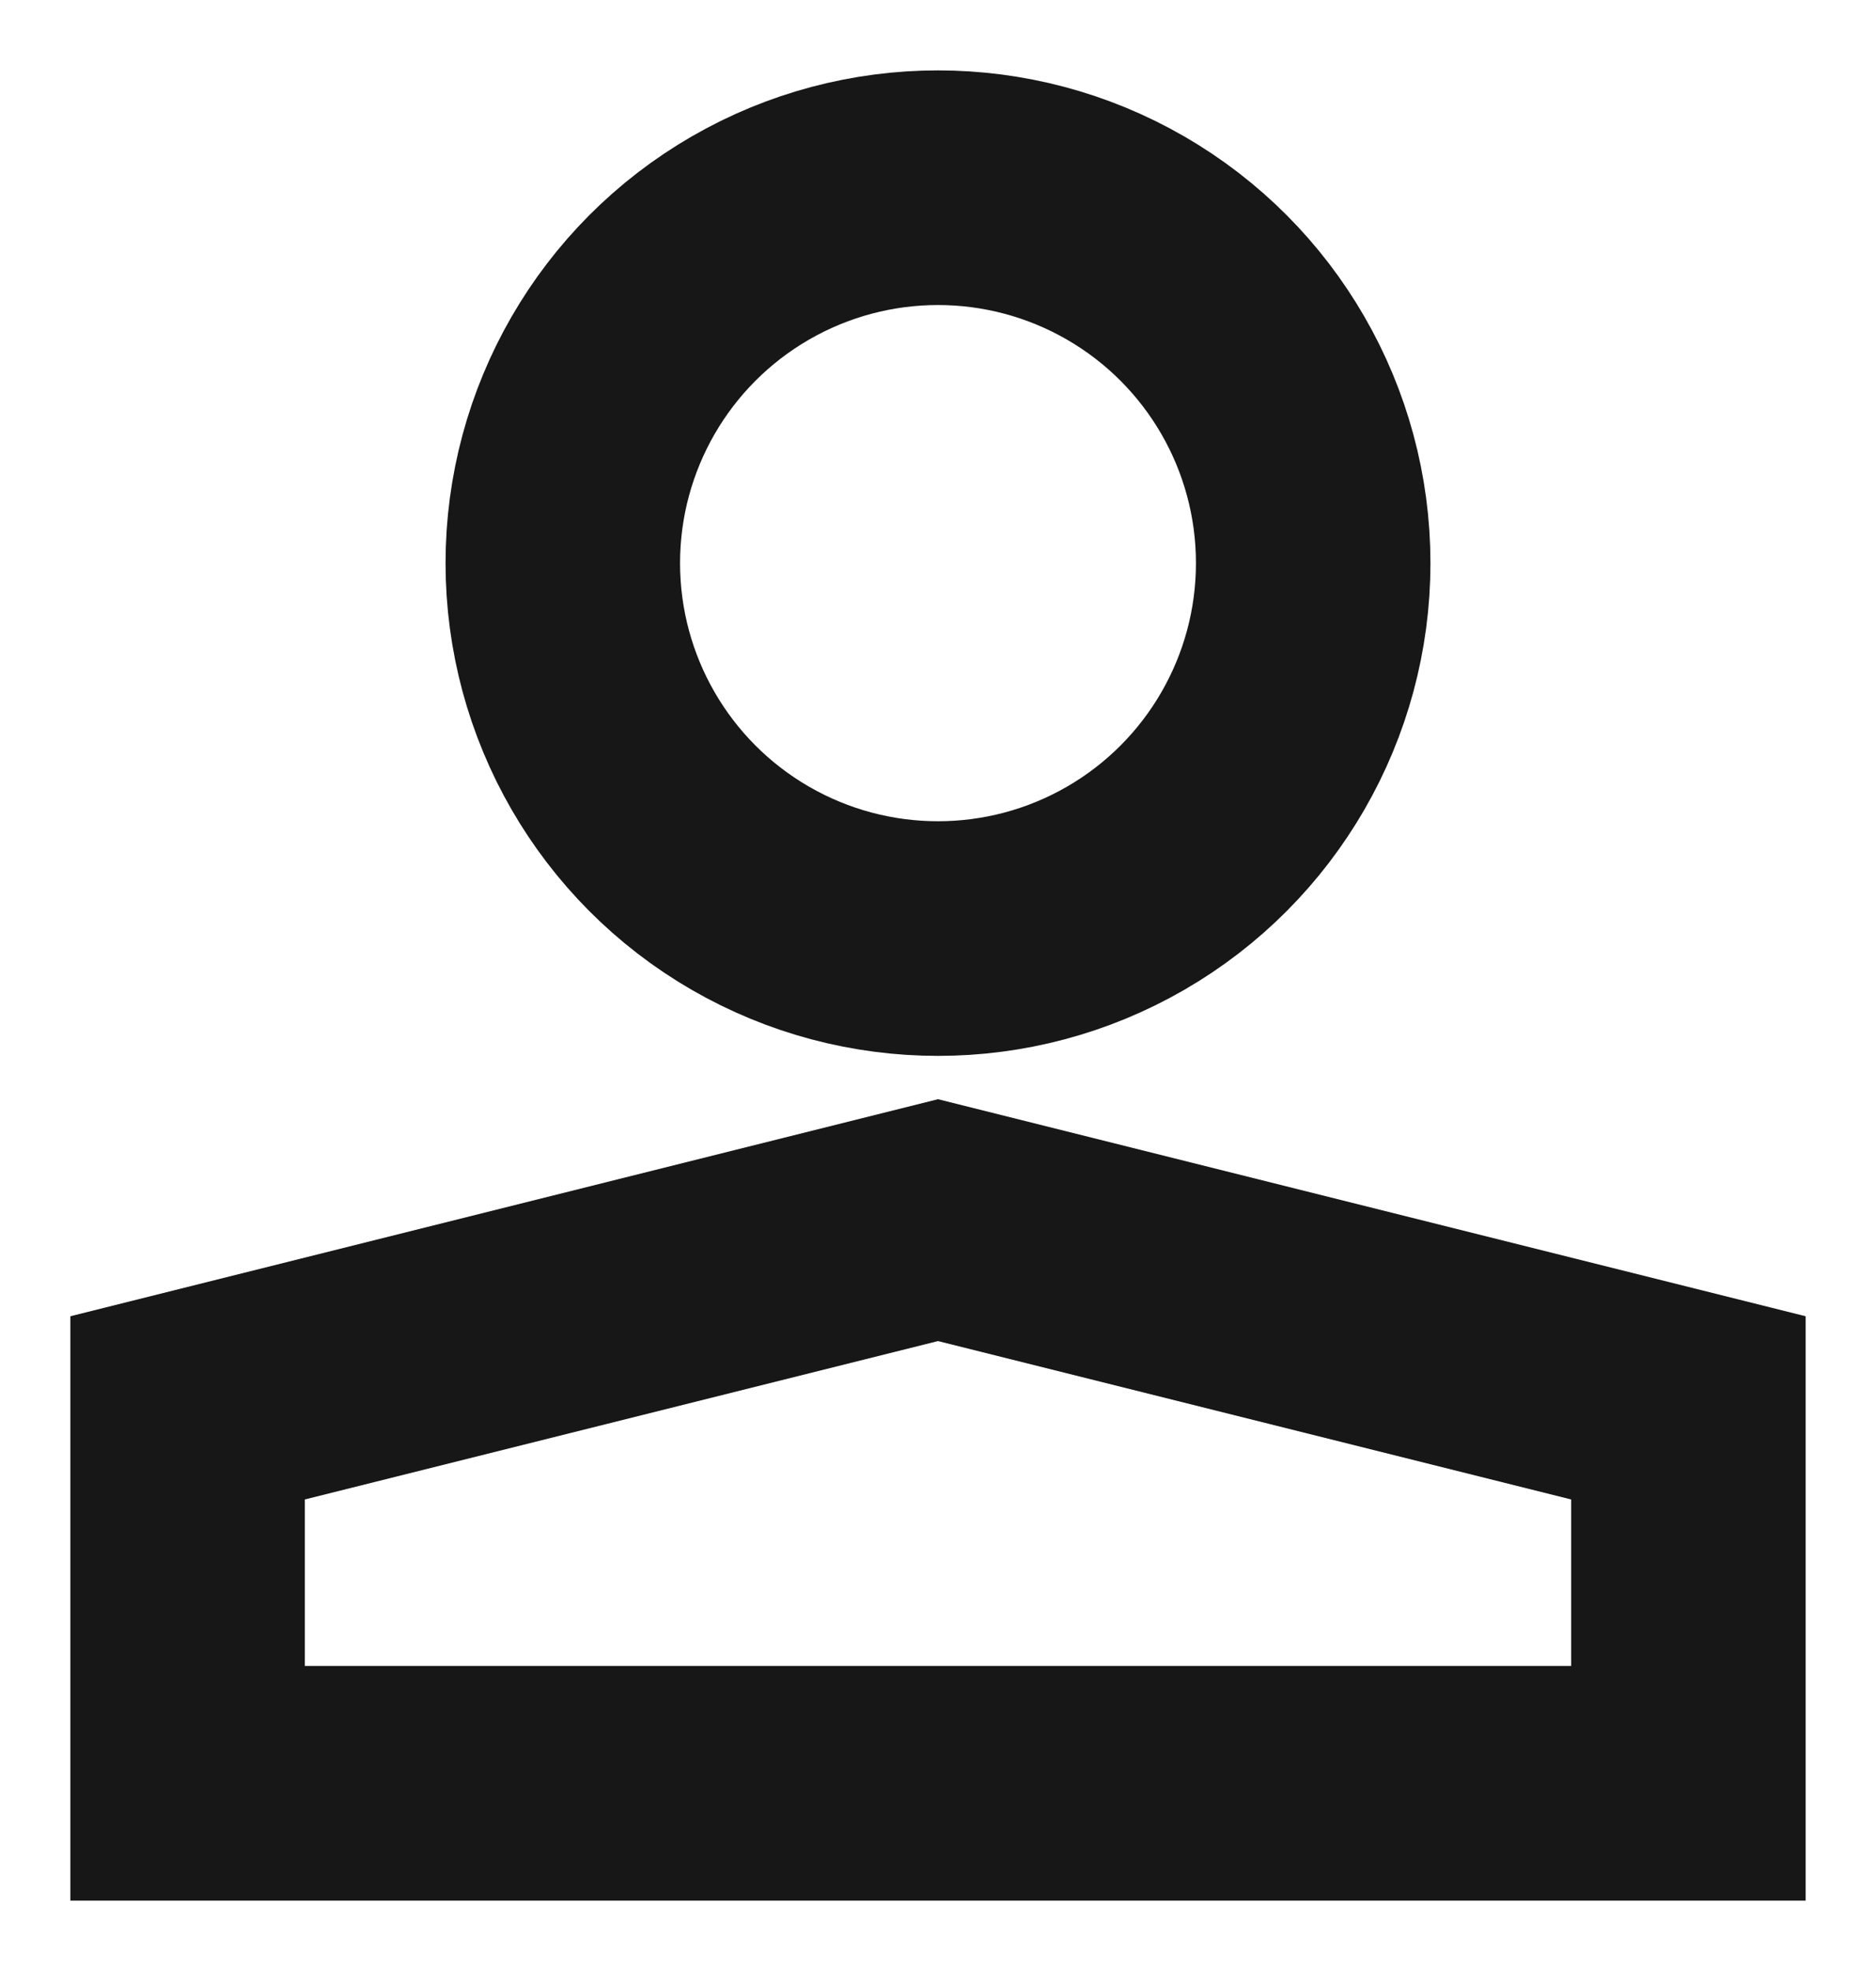
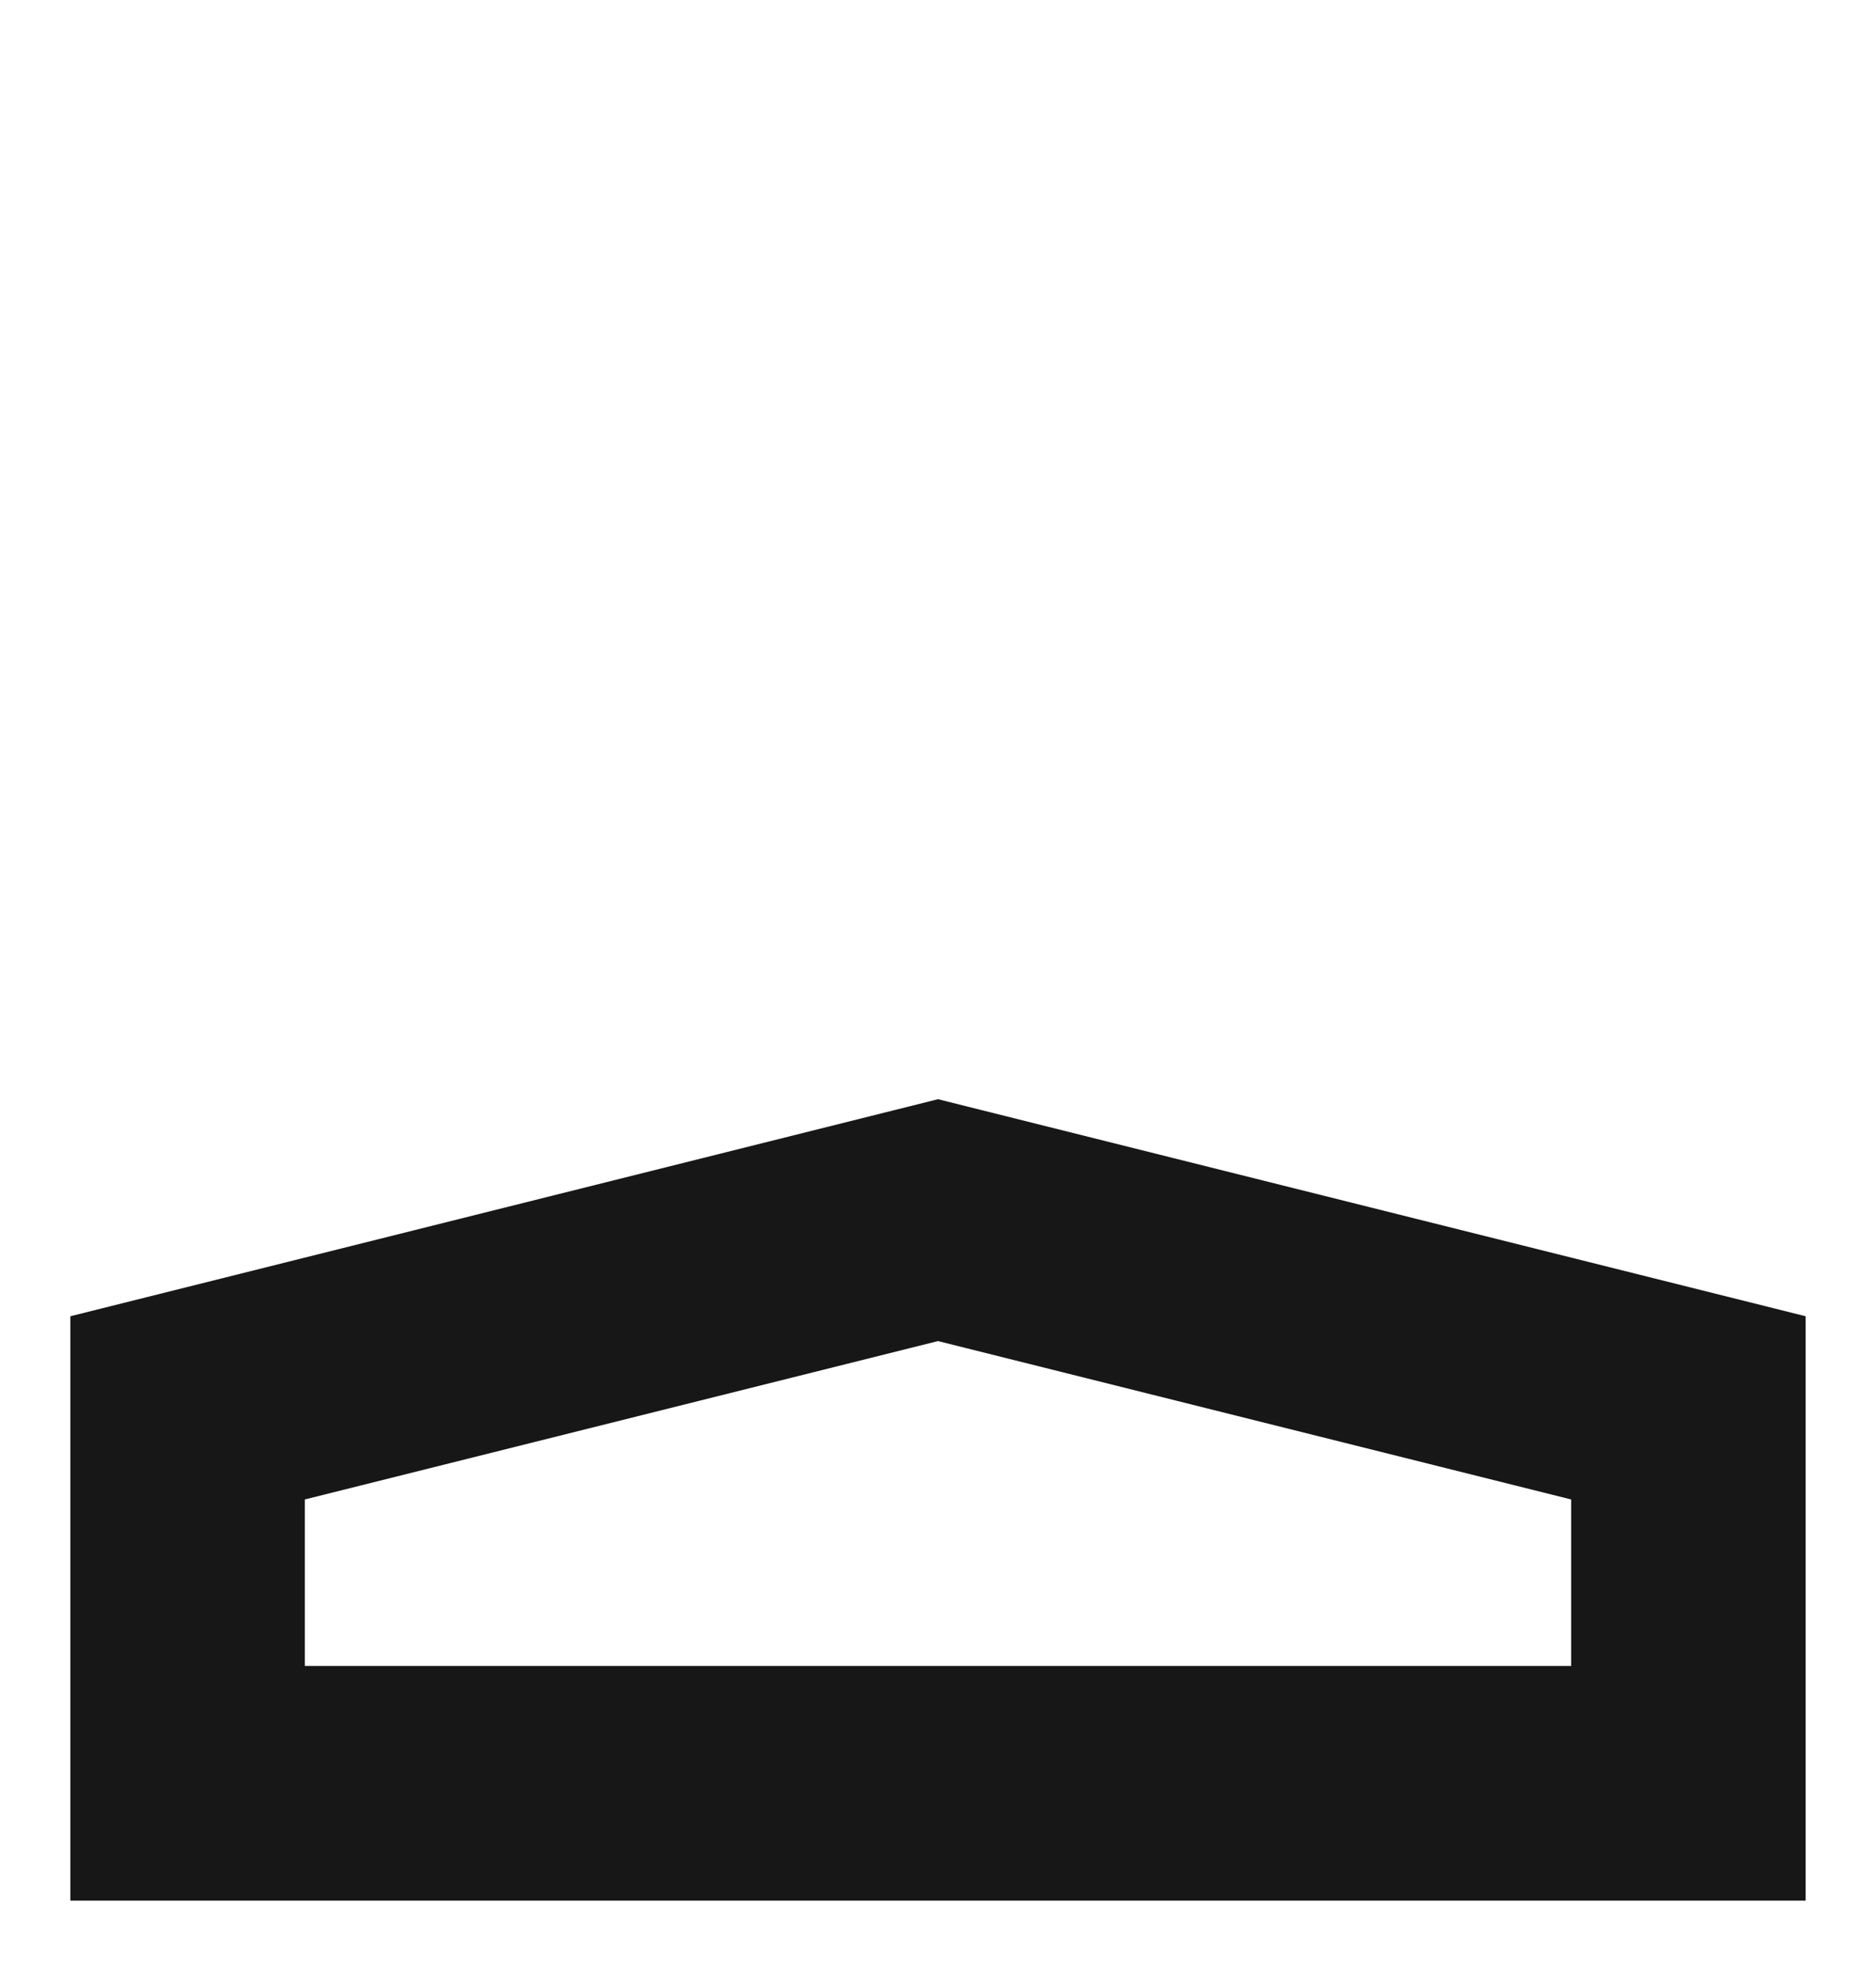
<svg xmlns="http://www.w3.org/2000/svg" width="20" height="21" viewBox="0 0 20 21" fill="none">
  <path d="M2 15L10 13L18 15V19H2V15Z" stroke="#171717" stroke-width="2.5" />
-   <circle cx="10" cy="6" r="4" stroke="#171717" stroke-width="2.5" />
</svg>